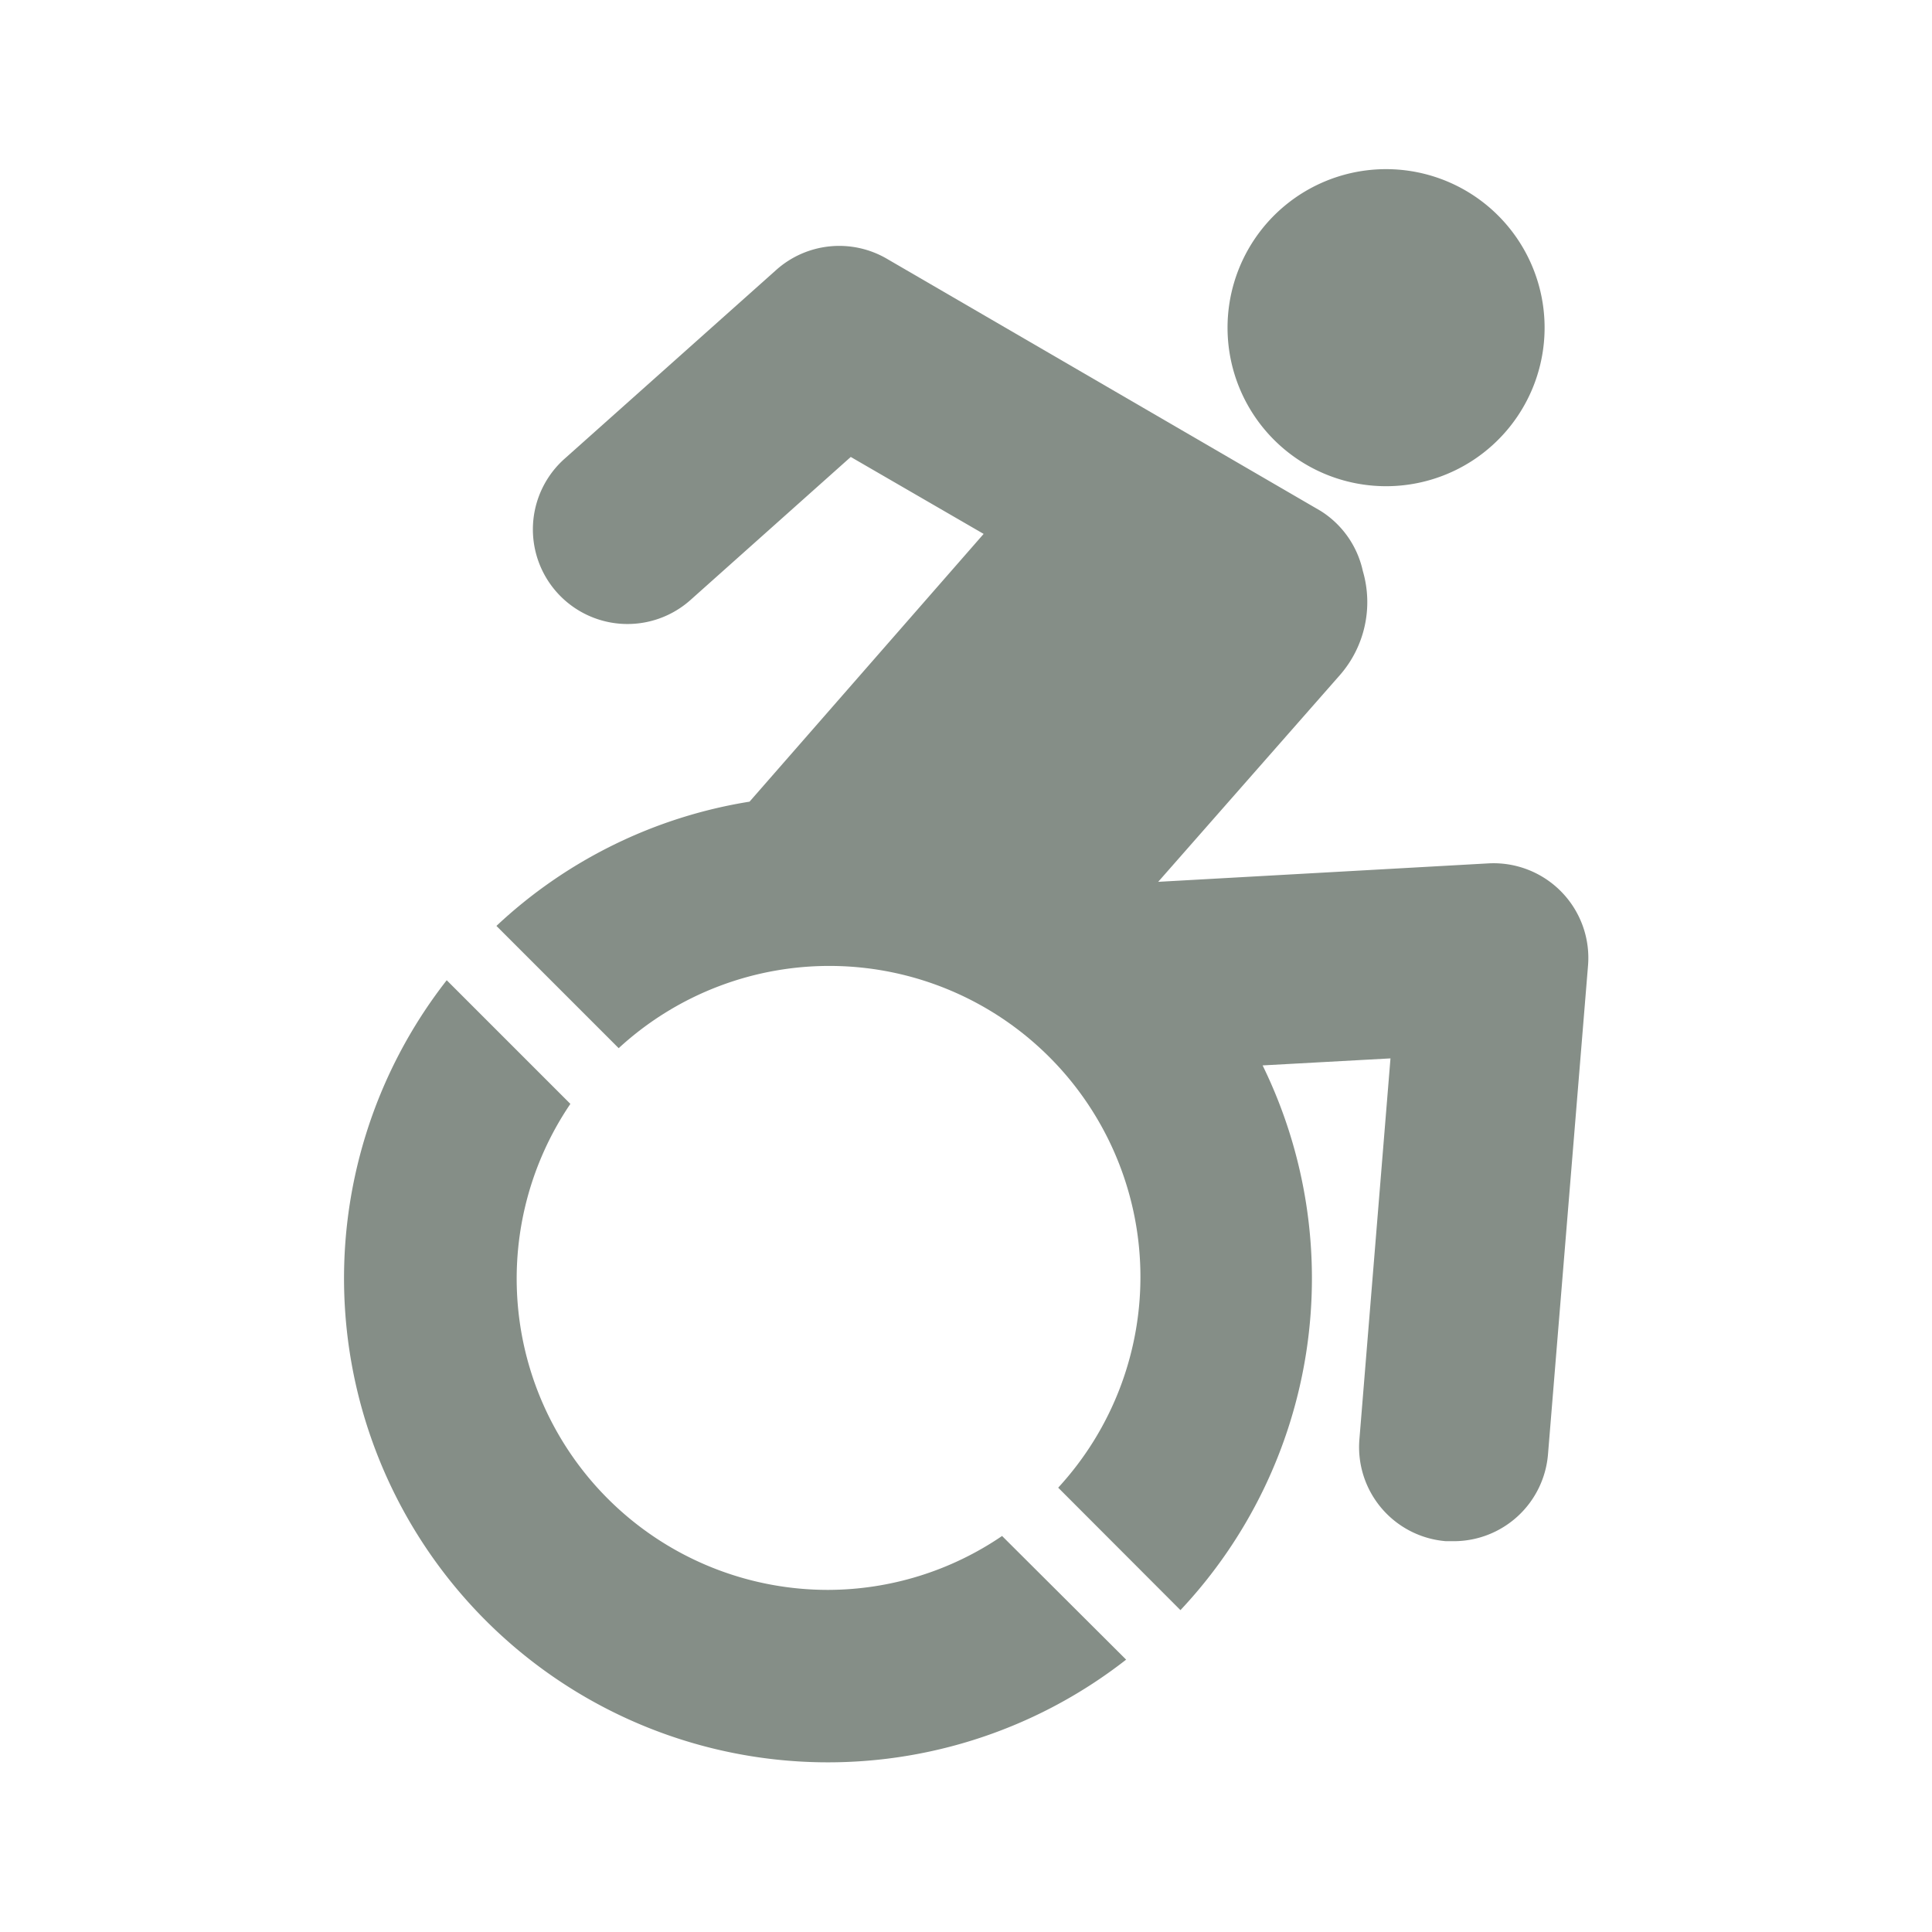
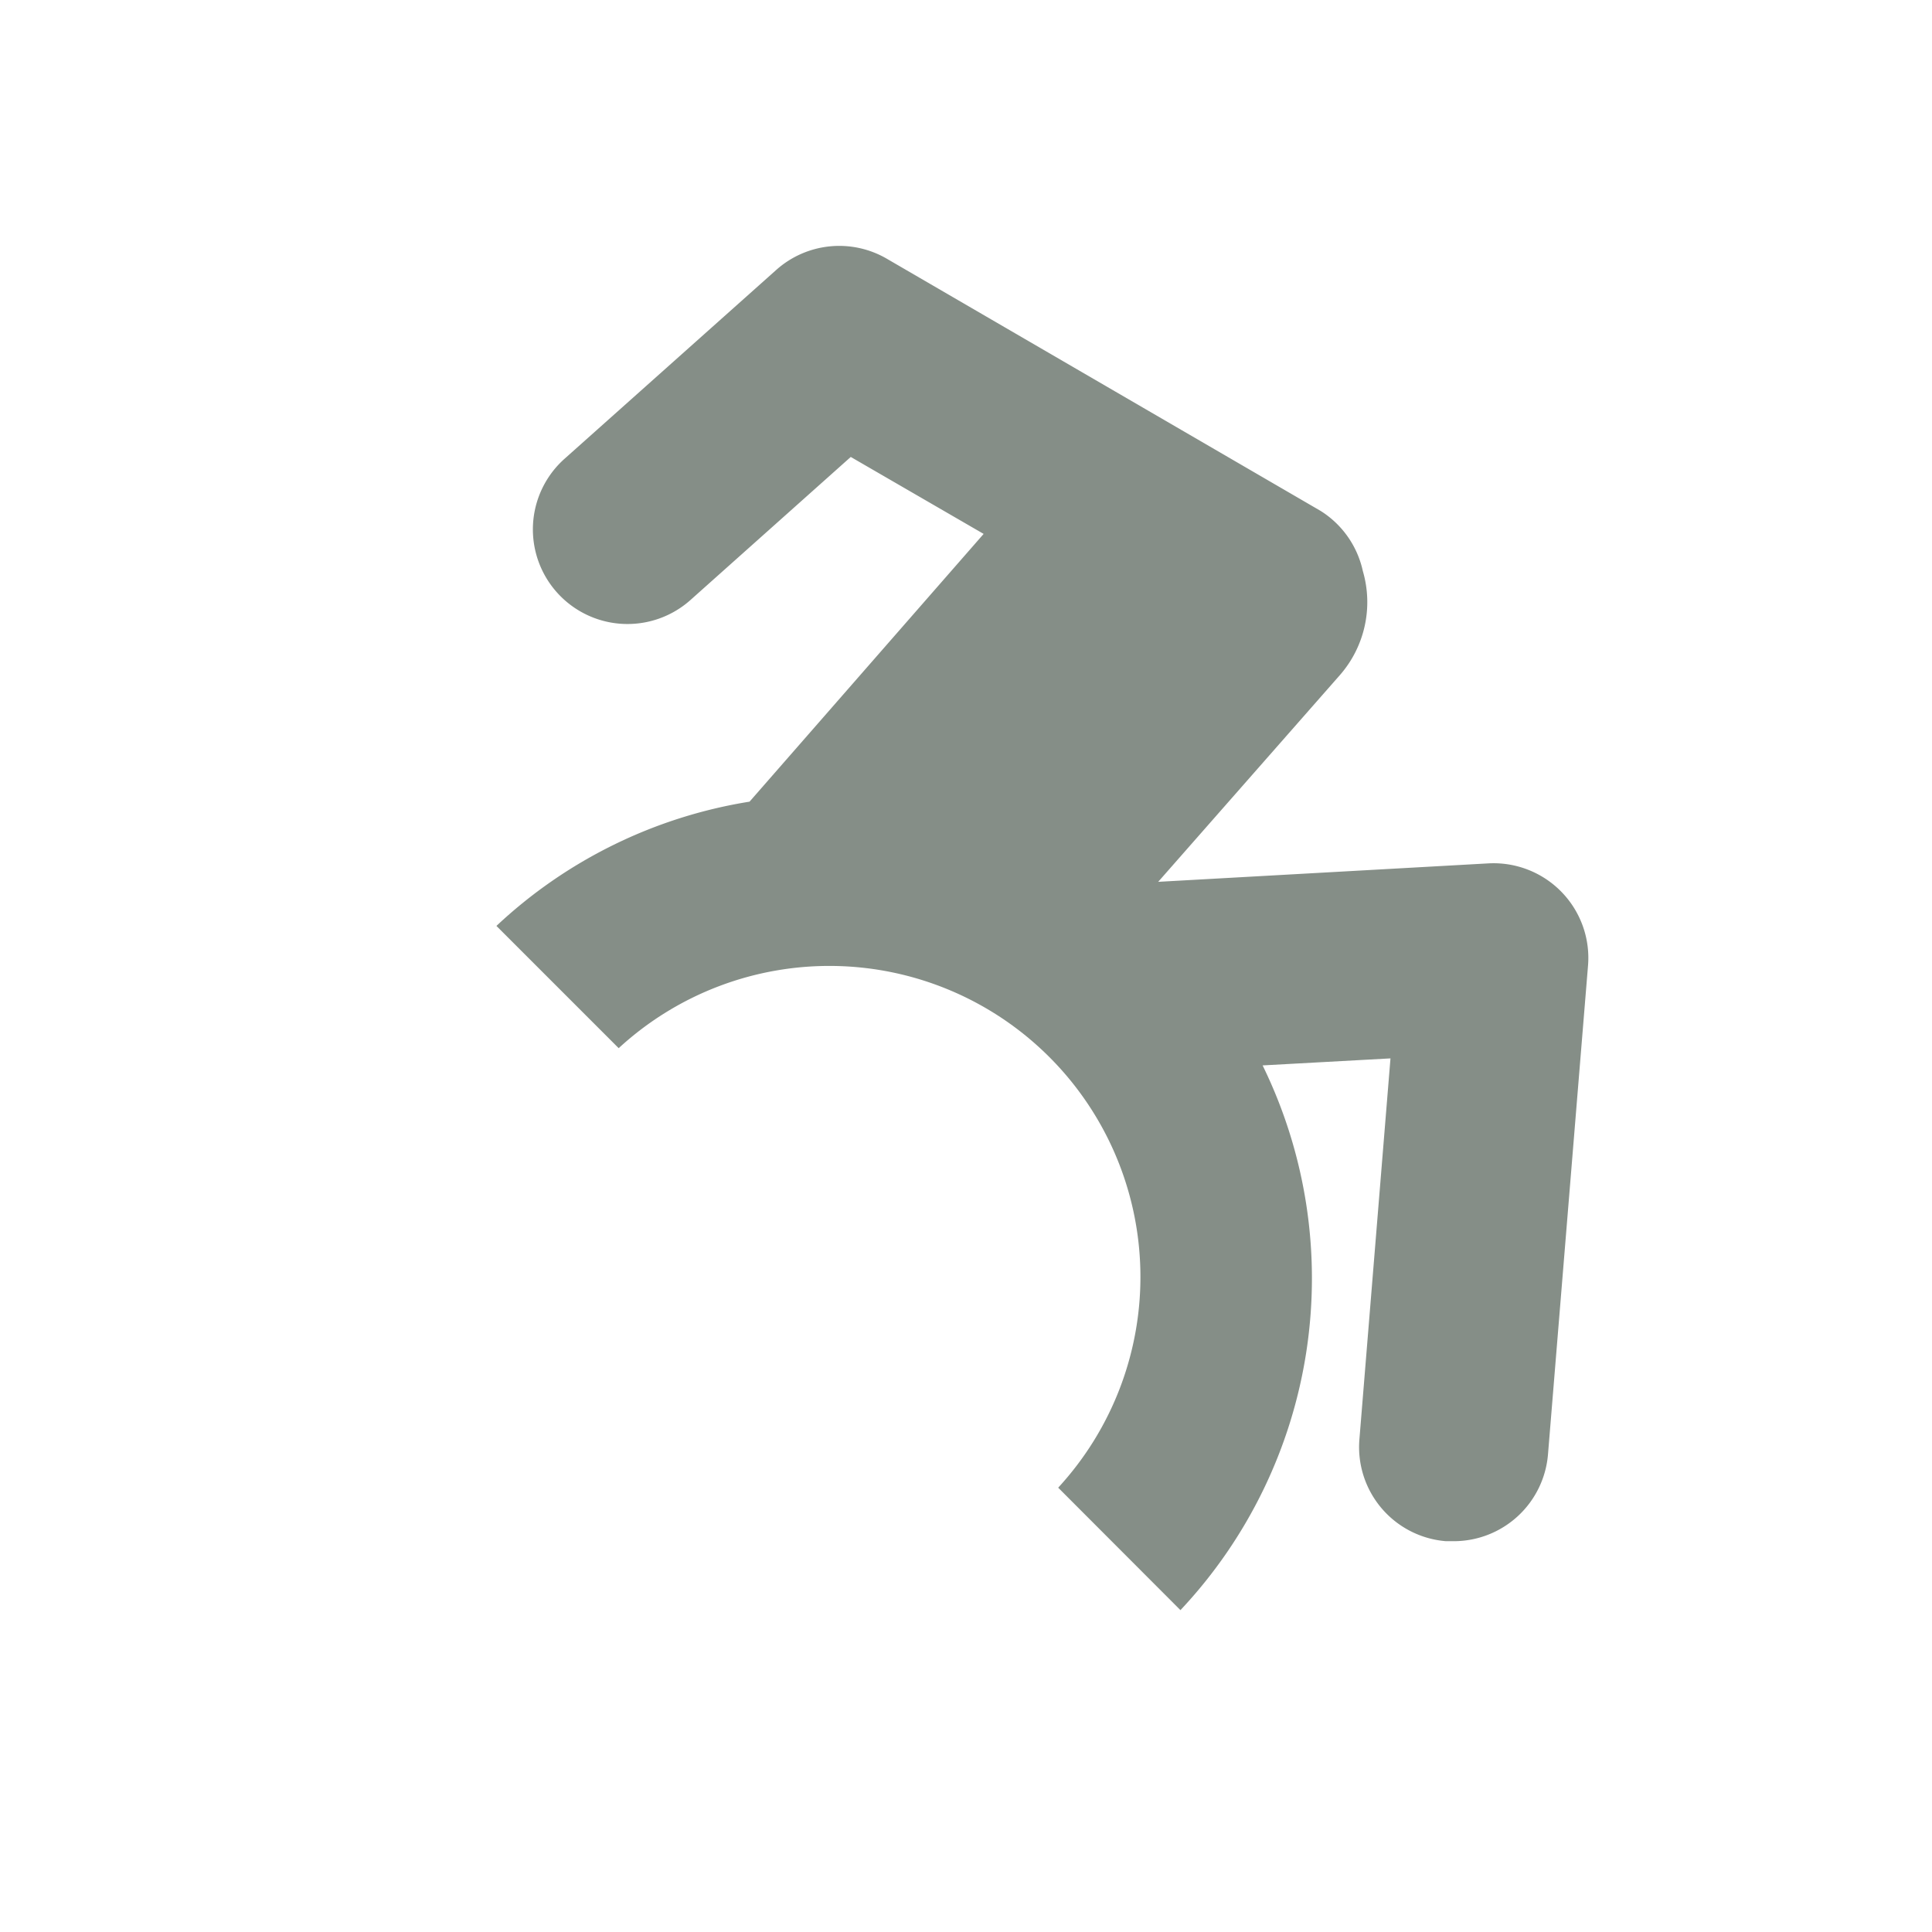
<svg xmlns="http://www.w3.org/2000/svg" id="Layer_1" data-name="Layer 1" viewBox="0 0 96.4 96.4">
  <defs>
    <style>.cls-1{fill:#858e87;}</style>
  </defs>
  <title>wheel-chair-forgotten-world-motel</title>
  <path class="cls-1" d="M77.91,44.5a4.73,4.73,0,0,0-3.65-1.42L57.79,44l9.07-10.32A5.53,5.53,0,0,0,68,28.49a4.73,4.73,0,0,0-2.11-3L44.25,12.91a4.72,4.72,0,0,0-5.52.56L28.17,22.89a4.72,4.72,0,1,0,6.28,7.05l8-7.14,6.63,3.84L37.4,40A24,24,0,0,0,24.77,46.2l6.1,6.1A15.52,15.52,0,0,1,52.8,74.23l6.1,6.11A24.17,24.17,0,0,0,63,53.16l6.38-.35-1.55,19a4.71,4.71,0,0,0,4.32,5.09l.39,0a4.72,4.72,0,0,0,4.7-4.34l2-24.42A4.72,4.72,0,0,0,77.91,44.5Z" />
-   <path class="cls-1" d="M69.16,24.26a7.91,7.91,0,1,0-7.91-7.9A7.91,7.91,0,0,0,69.16,24.26Z" />
-   <path class="cls-1" d="M41.31,79.33A15.53,15.53,0,0,1,28.46,55.08l-6.17-6.17a24.15,24.15,0,0,0,33.9,33.9L50,76.64A15.47,15.47,0,0,1,41.31,79.33Z" />
</svg>